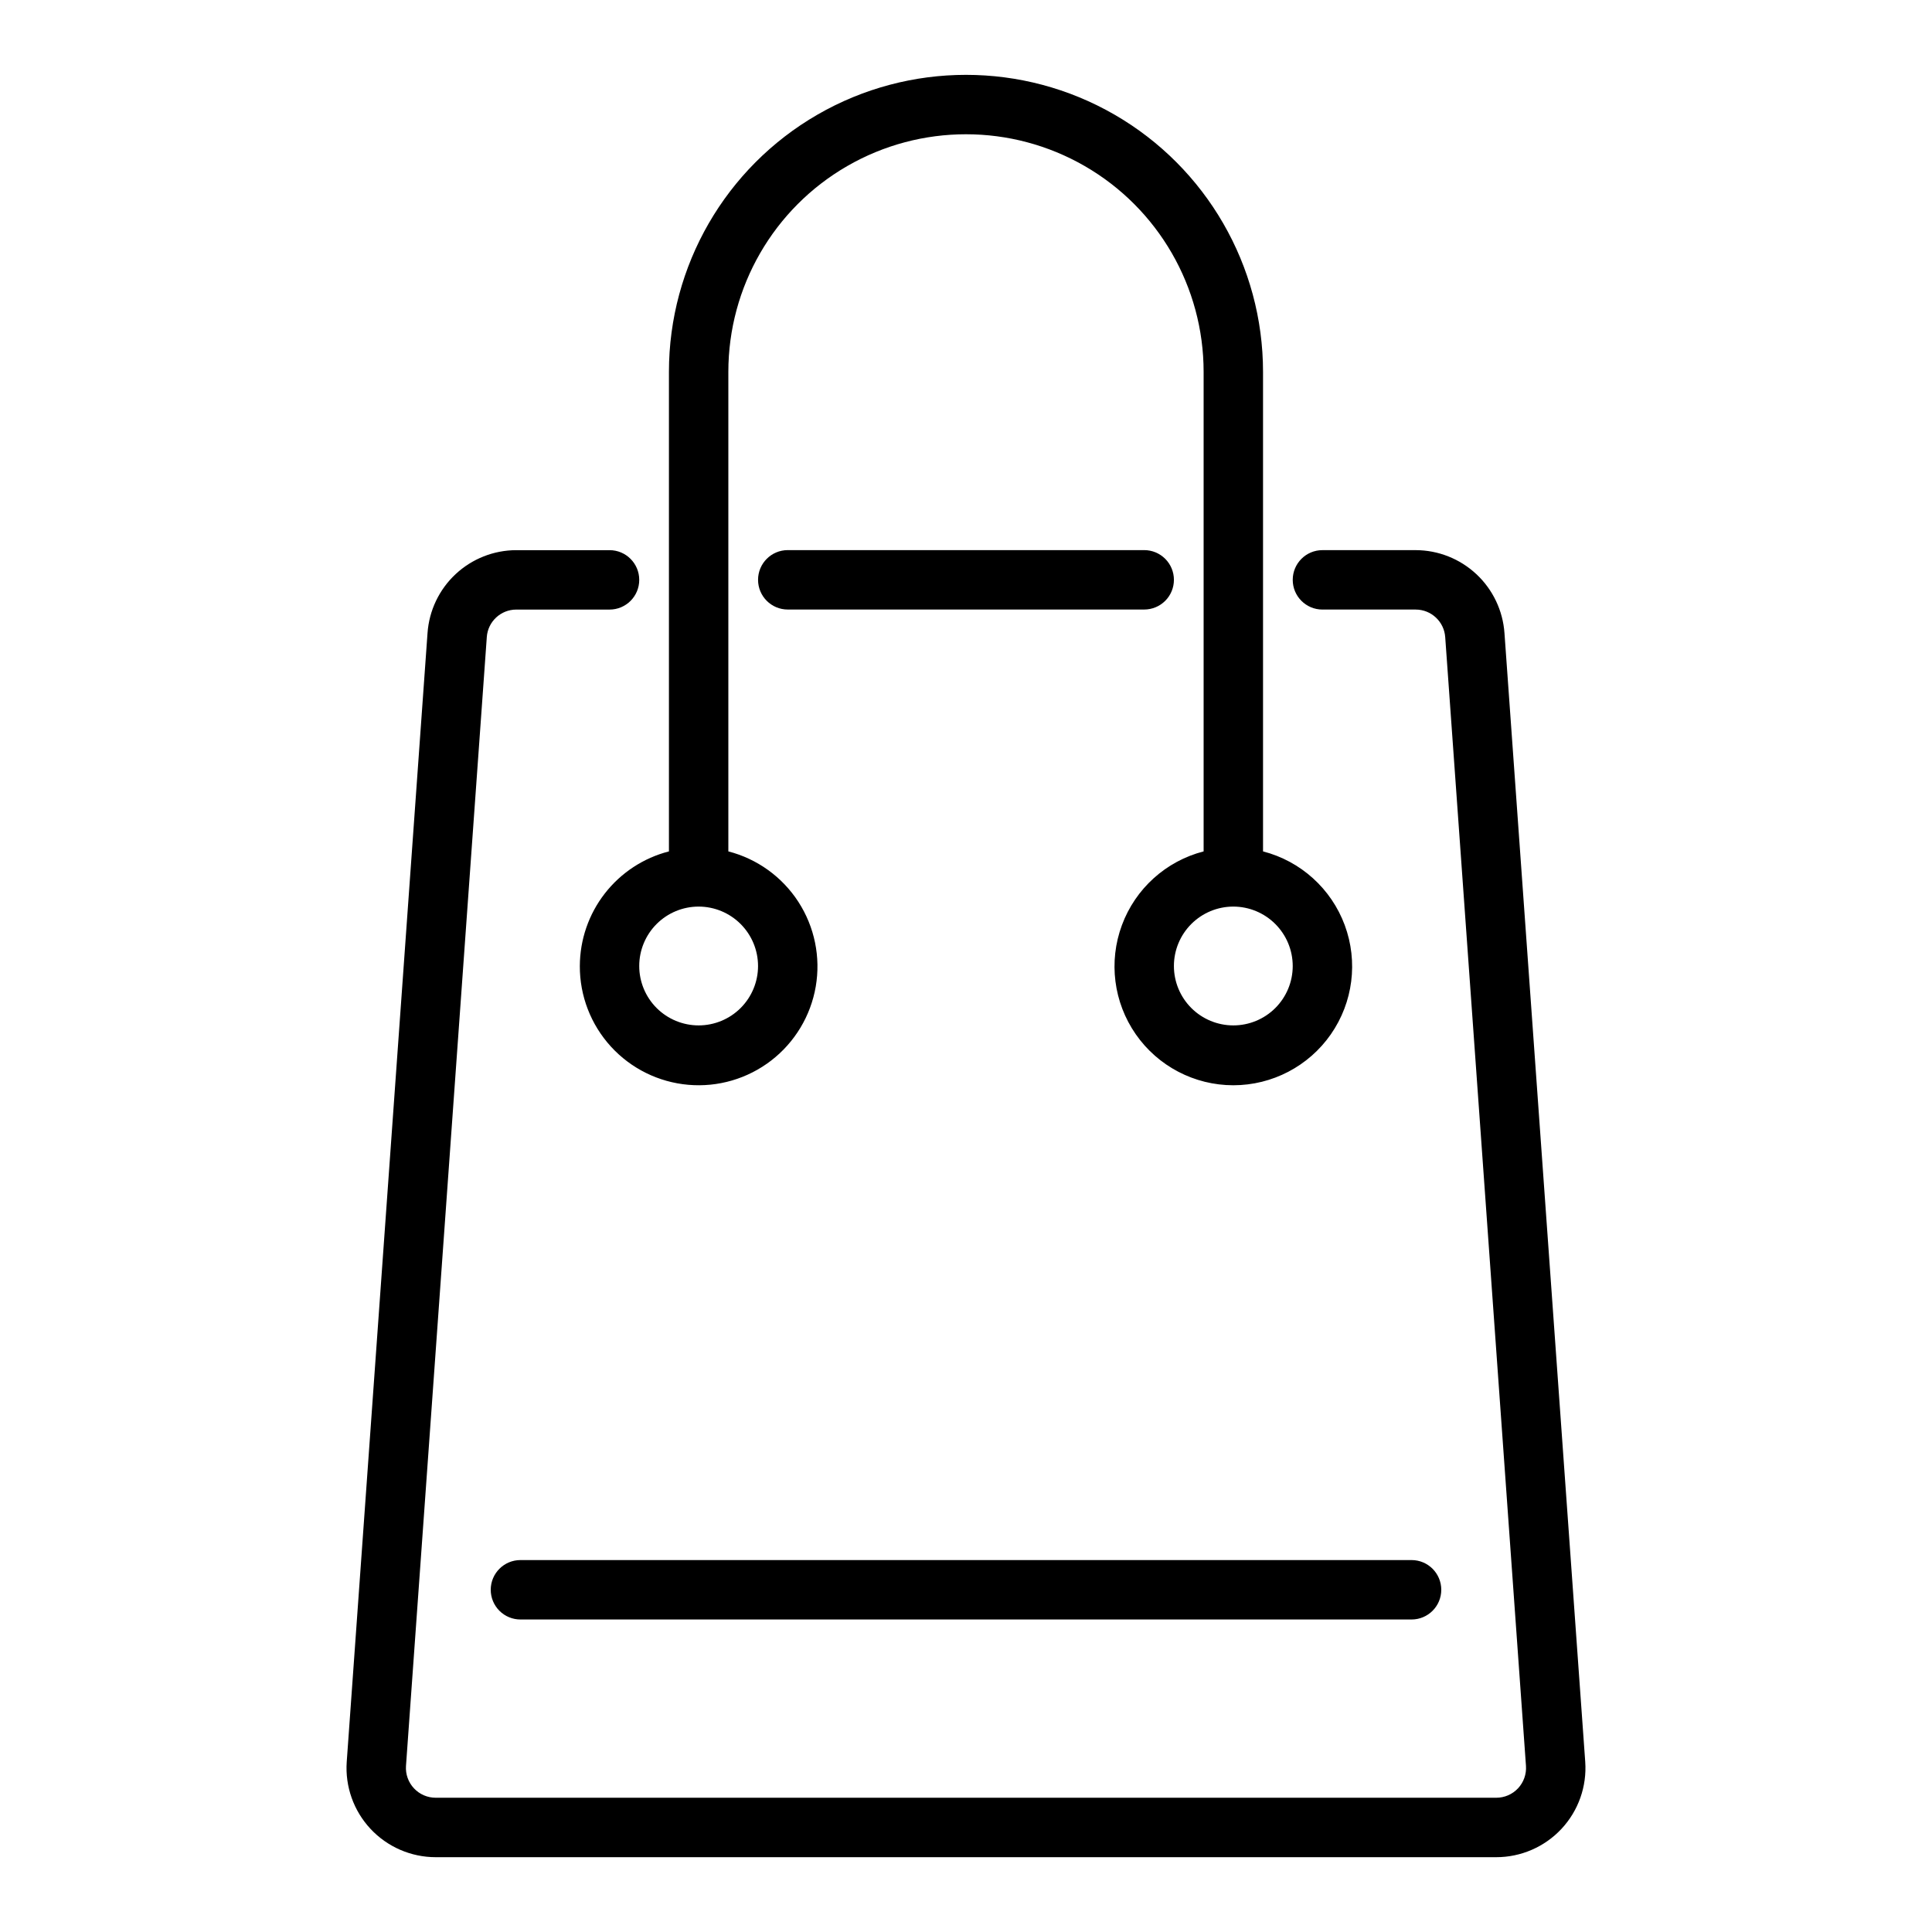
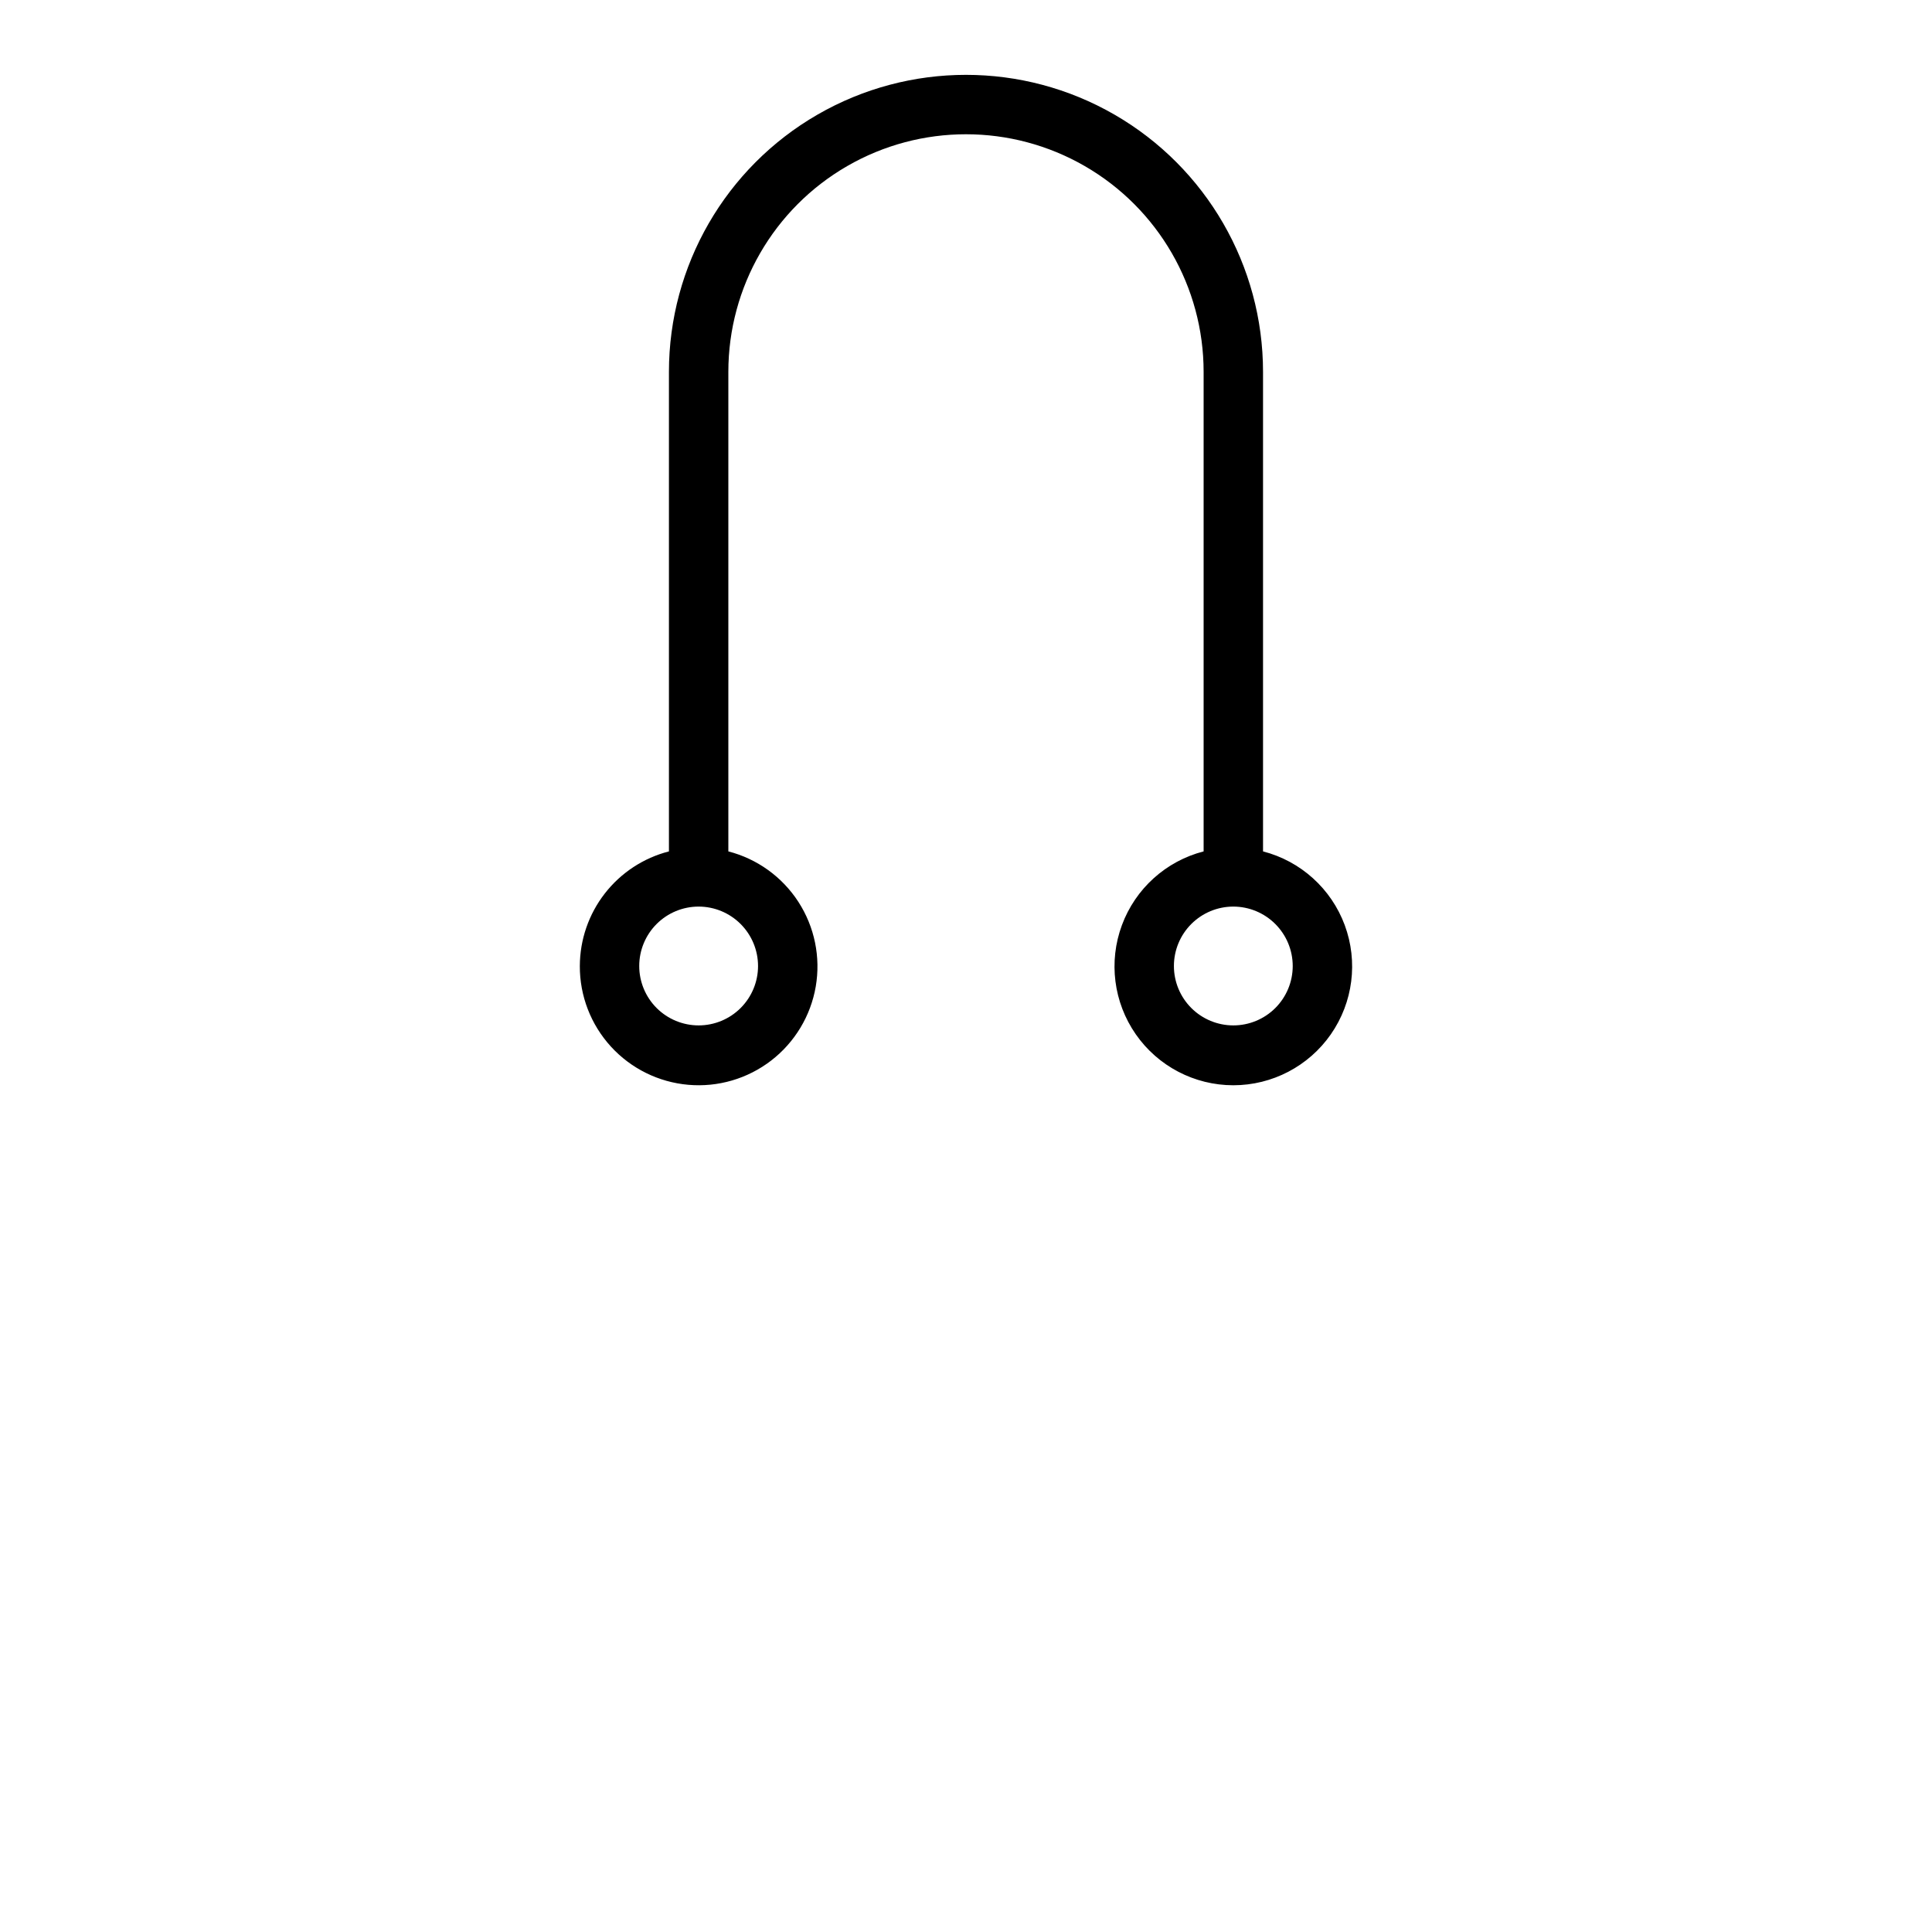
<svg xmlns="http://www.w3.org/2000/svg" fill="#000000" width="800px" height="800px" version="1.1" viewBox="144 144 512 512">
  <g>
-     <path d="m455.1 297.66c0-2.09-0.828-4.094-2.305-5.566-1.477-1.477-3.477-2.309-5.566-2.309h-94.465c-4.348 0-7.871 3.527-7.871 7.875 0 4.348 3.523 7.871 7.871 7.871h94.465c2.09 0 4.09-0.832 5.566-2.305 1.477-1.477 2.305-3.481 2.305-5.566z" />
-     <path d="m542.7 311.78c-0.418-5.961-3.078-11.539-7.441-15.617s-10.109-6.356-16.082-6.371h-24.719c-4.348 0-7.871 3.527-7.871 7.875 0 4.348 3.523 7.871 7.871 7.871h24.719c4.129 0.012 7.543 3.211 7.82 7.328l21.402 299.12c0.152 2.188-0.609 4.336-2.106 5.938-1.496 1.598-3.594 2.504-5.781 2.496h-281.03c-2.188 0.008-4.281-0.895-5.777-2.492-1.496-1.594-2.266-3.738-2.117-5.922l21.418-299.17h-0.004c0.289-4.102 3.699-7.289 7.812-7.293h24.719c4.348 0 7.871-3.523 7.871-7.871 0-4.348-3.523-7.875-7.871-7.875h-24.719c-5.969 0.012-11.711 2.281-16.074 6.356-4.363 4.07-7.019 9.645-7.441 15.598l-21.414 299.16c-0.453 6.539 1.832 12.969 6.305 17.758 4.477 4.789 10.738 7.508 17.293 7.504h281.03c6.555 0.004 12.82-2.715 17.297-7.508 4.473-4.793 6.754-11.23 6.293-17.773z" />
    <path d="m297.66 400c-0.031 7.898 2.91 15.52 8.238 21.352 5.324 5.832 12.652 9.449 20.52 10.133 7.871 0.688 15.711-1.613 21.965-6.438 6.254-4.828 10.465-11.828 11.801-19.613 1.332-7.785-0.309-15.789-4.598-22.422-4.293-6.633-10.918-11.41-18.566-13.383v-127.07c0-22.5 12.004-43.289 31.488-54.539s43.488-11.25 62.977 0c19.484 11.25 31.488 32.039 31.488 54.539v127.07c-9.98 2.574-18.07 9.875-21.652 19.539-3.586 9.664-2.211 20.469 3.676 28.93 5.883 8.461 15.539 13.508 25.848 13.508 10.305 0 19.961-5.047 25.848-13.508 5.887-8.461 7.258-19.266 3.676-28.93-3.586-9.664-11.672-16.965-21.652-19.539v-127.07c0-28.125-15.004-54.113-39.359-68.176-24.355-14.059-54.363-14.059-78.723 0-24.355 14.062-39.359 40.051-39.359 68.176v127.07c-6.742 1.734-12.719 5.656-16.992 11.152-4.273 5.496-6.602 12.254-6.621 19.219zm188.93 0h-0.004c0 4.176-1.656 8.18-4.609 11.133-2.953 2.949-6.957 4.609-11.133 4.609-4.176 0-8.18-1.66-11.133-4.609-2.953-2.953-4.613-6.957-4.613-11.133s1.66-8.18 4.613-11.133c2.953-2.953 6.957-4.613 11.133-4.613 4.172 0.004 8.176 1.664 11.125 4.617 2.953 2.953 4.613 6.953 4.617 11.129zm-141.7 0c0 4.176-1.66 8.18-4.613 11.133-2.949 2.949-6.957 4.609-11.133 4.609-4.172 0-8.18-1.66-11.133-4.609-2.949-2.953-4.609-6.957-4.609-11.133s1.66-8.18 4.609-11.133c2.953-2.953 6.961-4.613 11.133-4.613 4.176 0.004 8.18 1.664 11.129 4.617 2.953 2.953 4.613 6.953 4.617 11.129z" />
-     <path d="m274.05 565.31c0 2.086 0.828 4.09 2.305 5.566 1.477 1.477 3.481 2.305 5.566 2.305h236.16c4.348 0 7.871-3.523 7.871-7.871s-3.523-7.875-7.871-7.875h-236.16c-4.348 0-7.871 3.527-7.871 7.875z" />
  </g>
</svg>